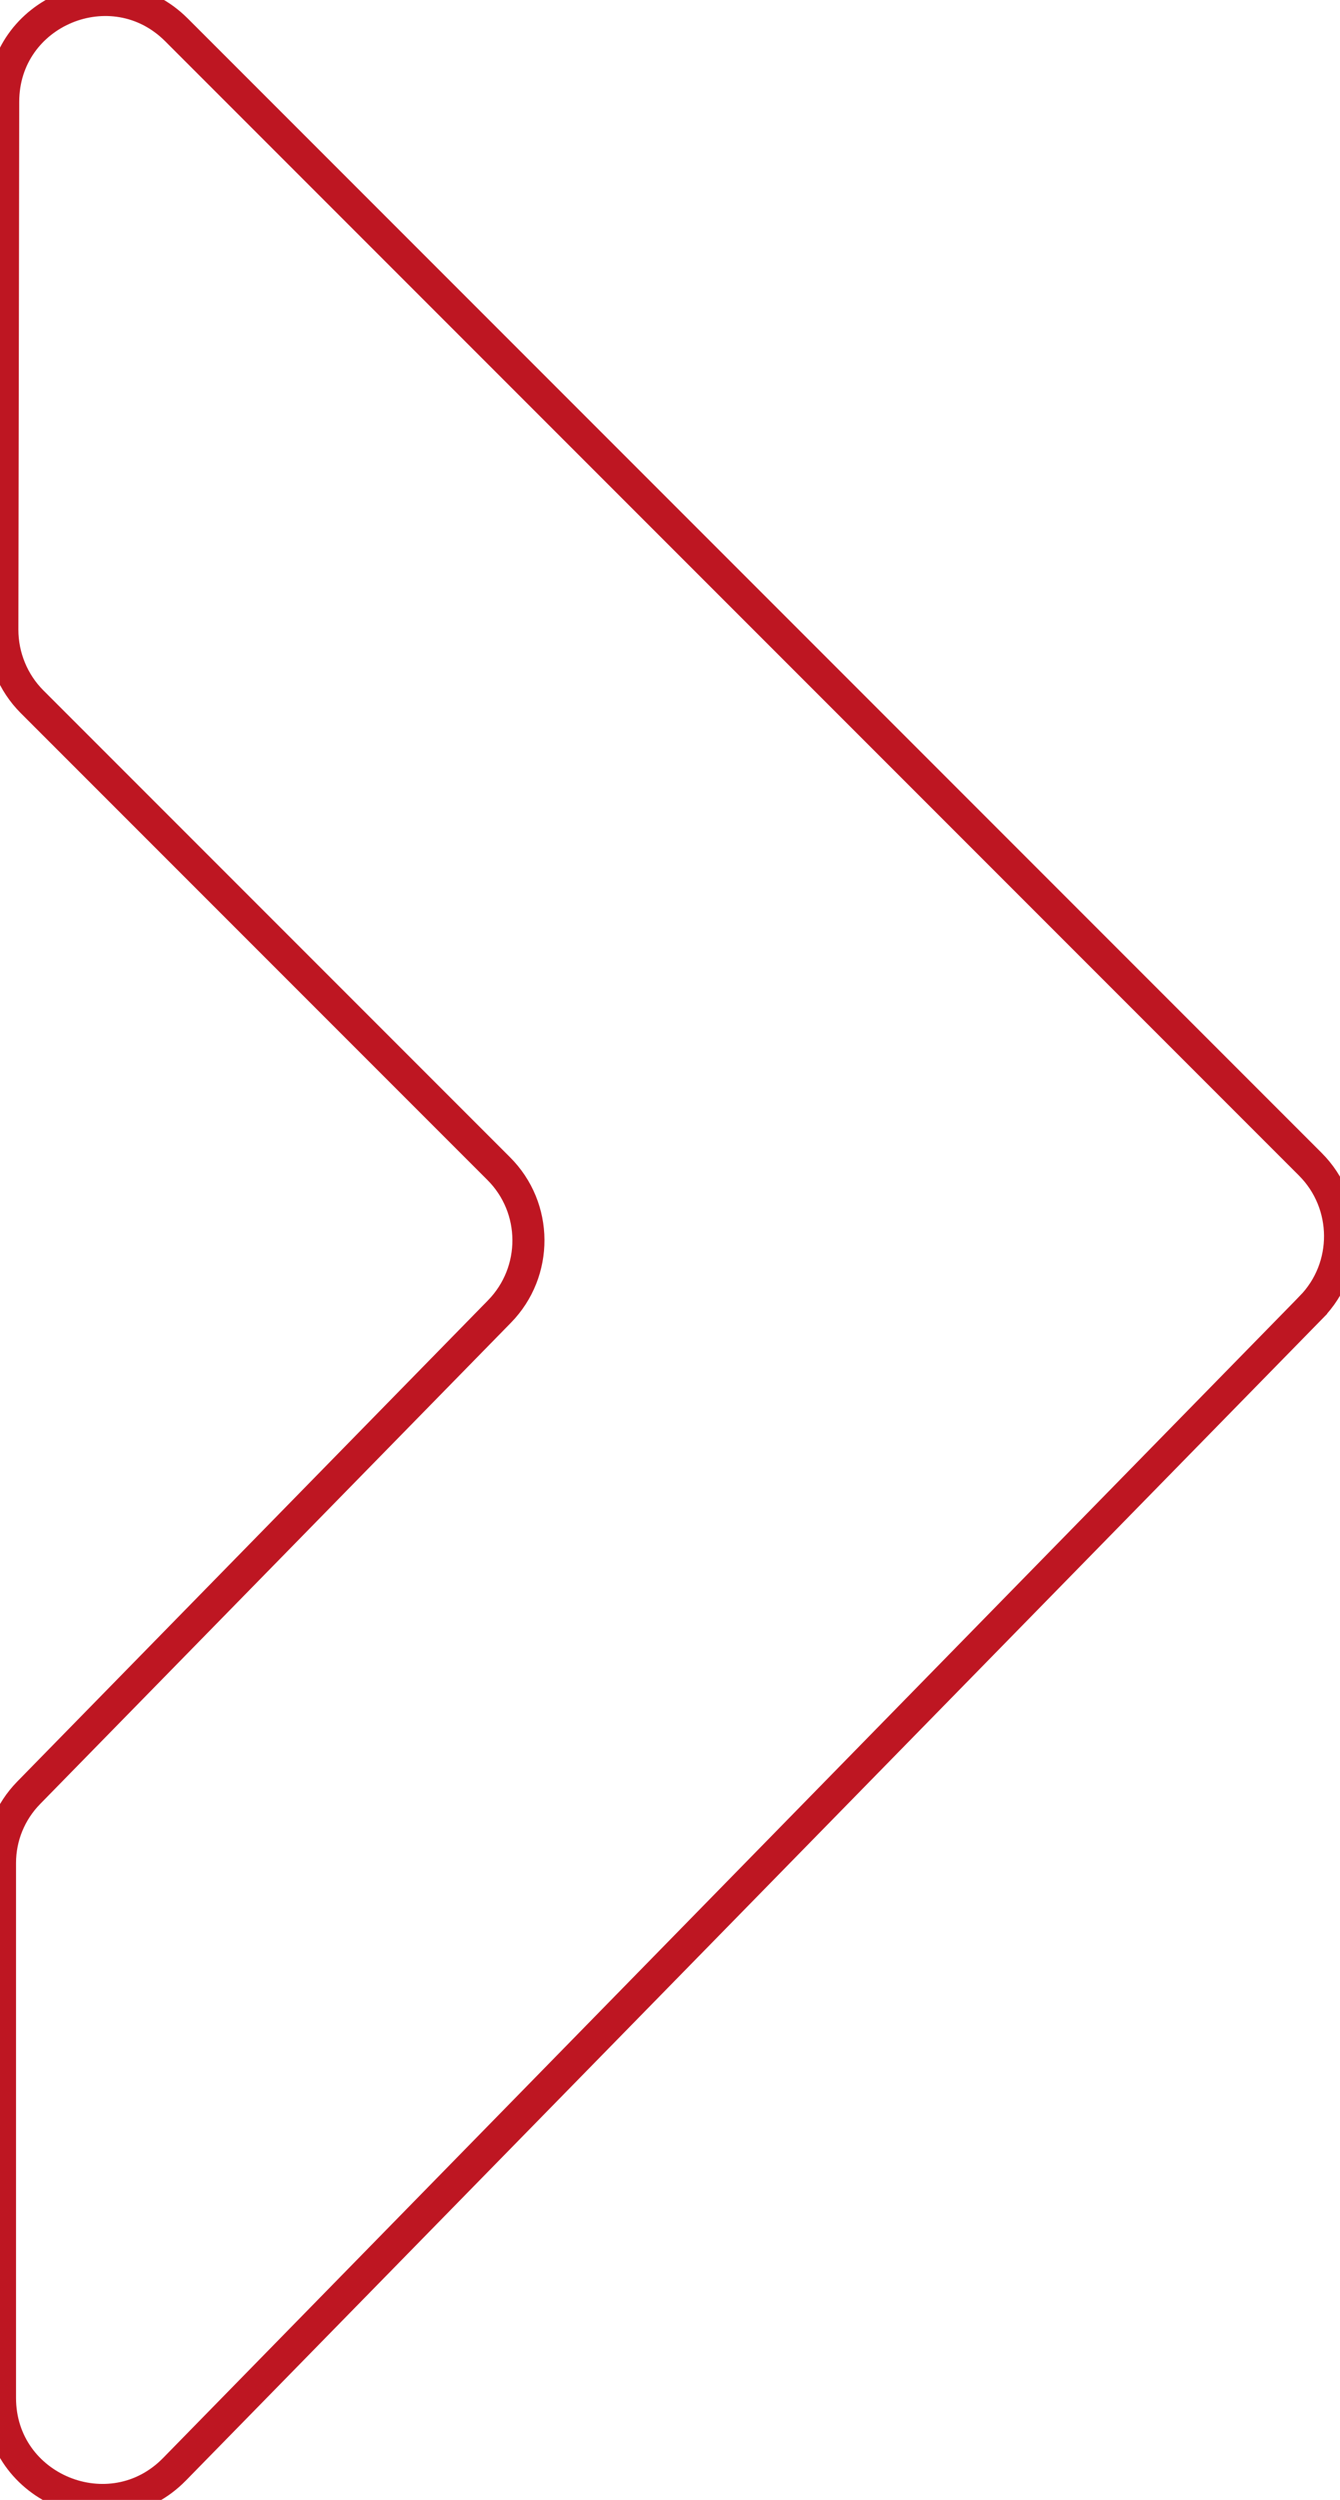
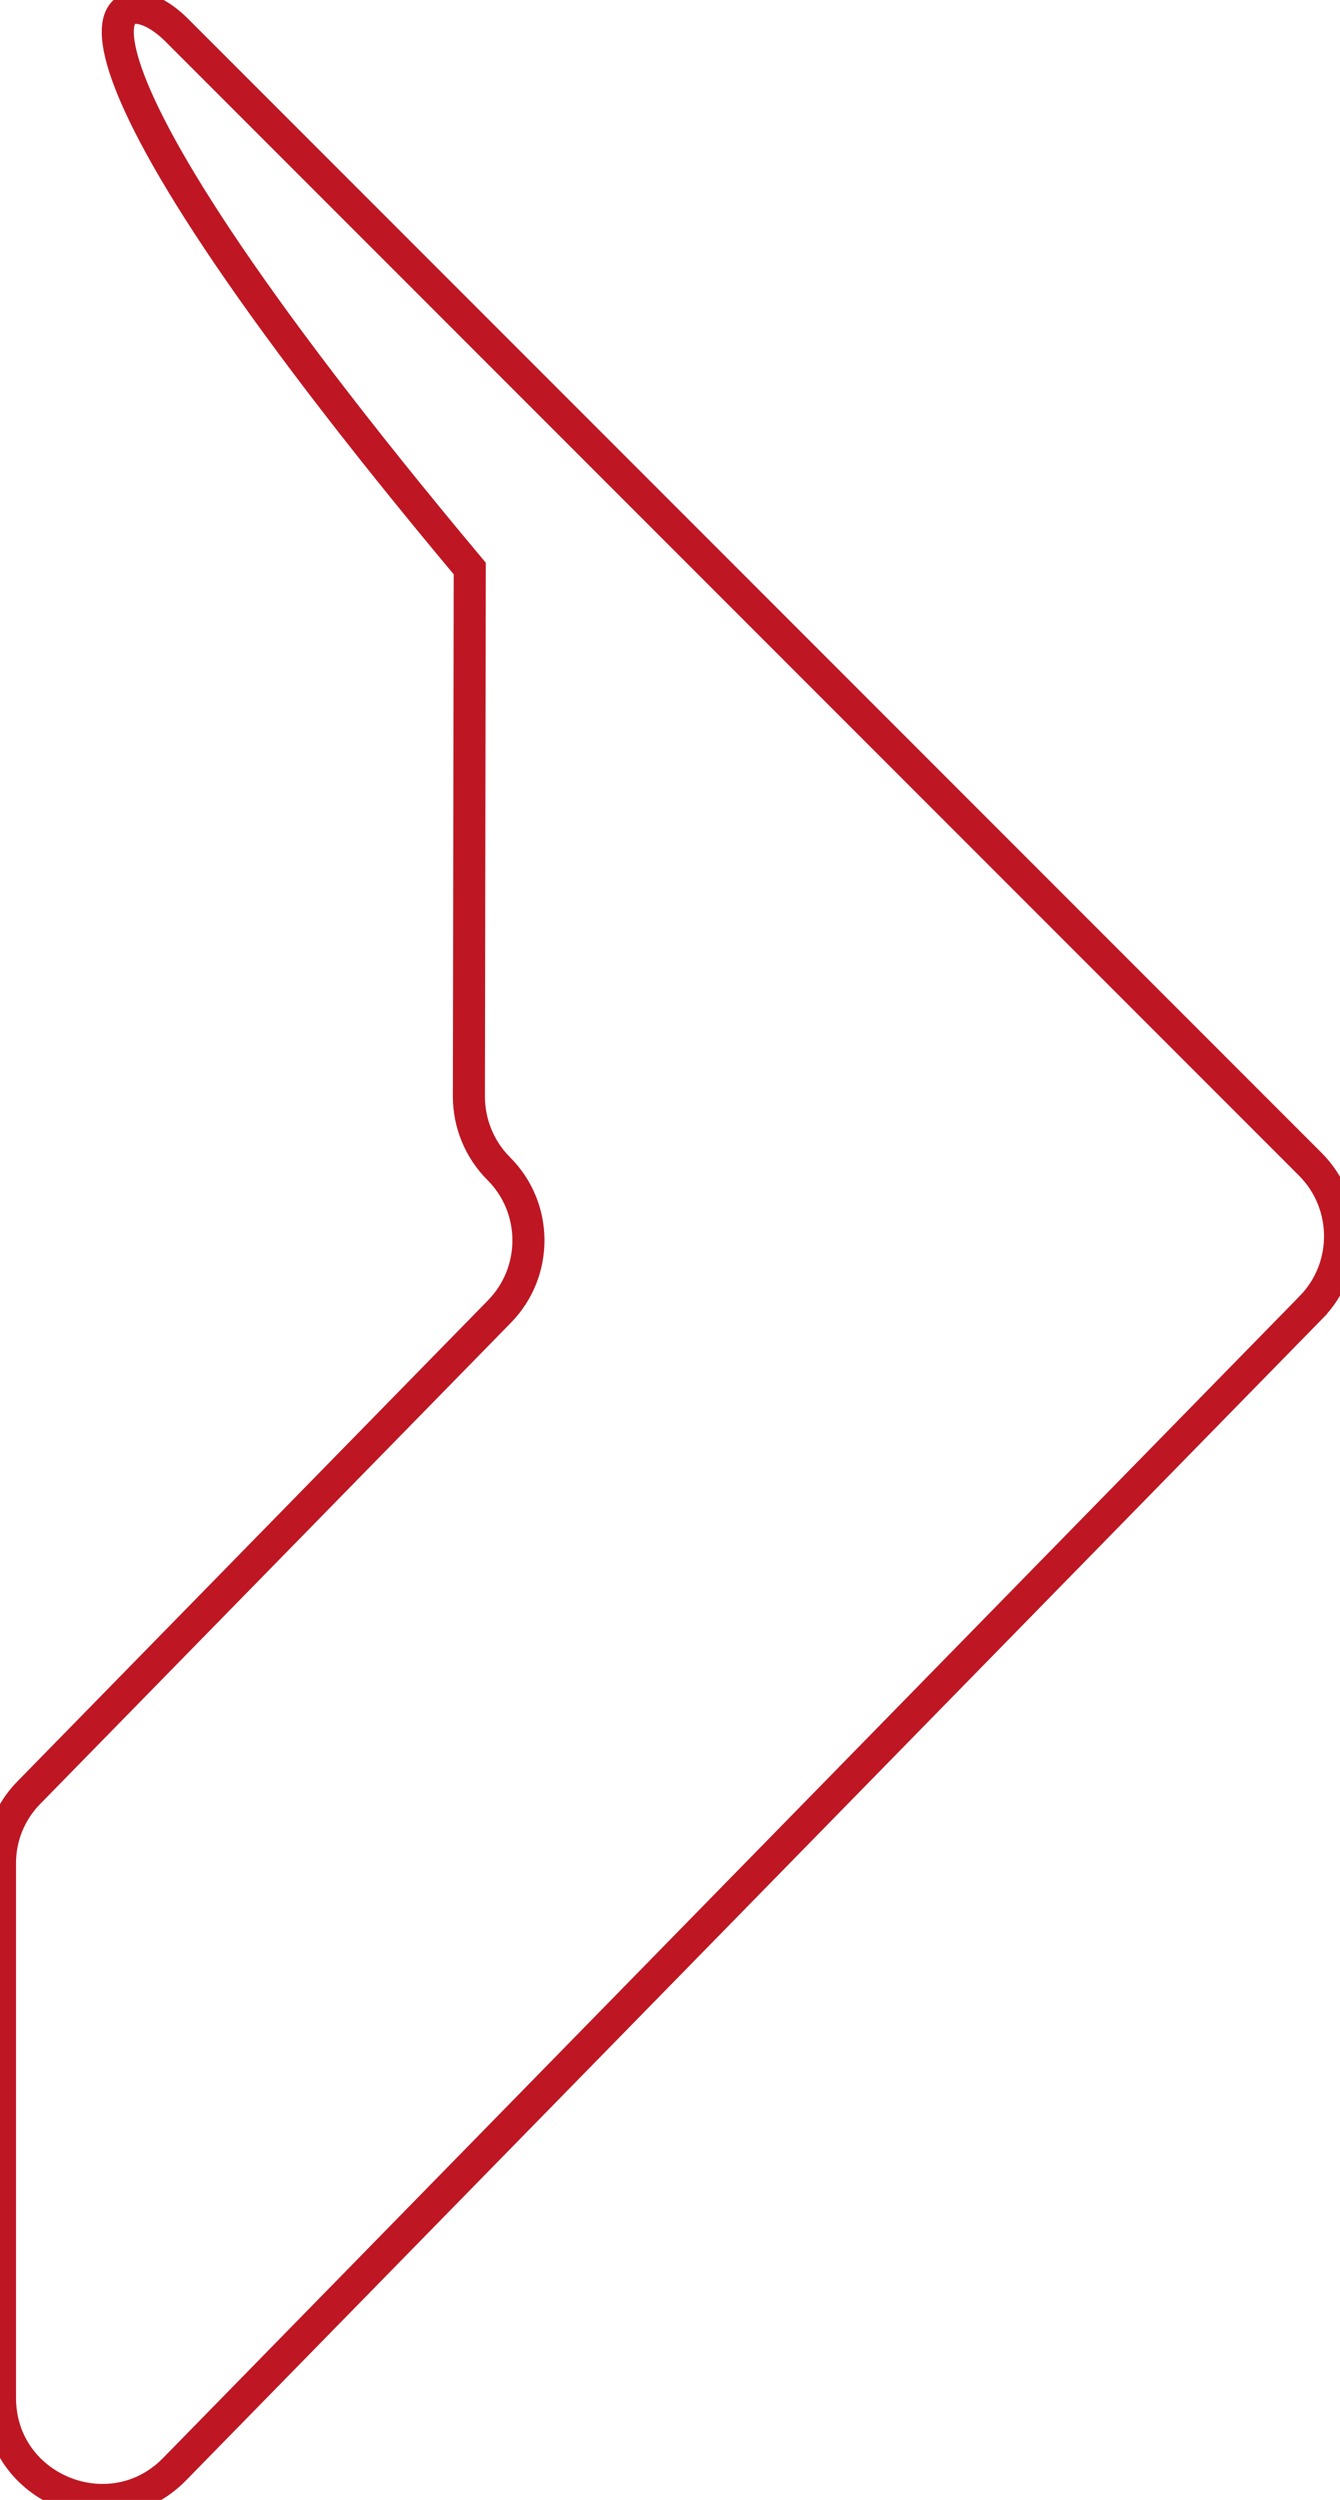
<svg xmlns="http://www.w3.org/2000/svg" id="Warstwa_1" data-name="Warstwa 1" viewBox="0 0 62.7 116.92">
  <defs>
    <style>
      .cls-1 {
        fill: none;
        stroke: #be1622;
        stroke-miterlimit: 10;
        stroke-width: 1.5px;
      }
    </style>
  </defs>
-   <path class="cls-1" d="M61.35,61.14L8.17,115.48c-2.98,3.05-8.17.94-8.17-3.33v-25.02c0-1.23.48-2.4,1.34-3.28l22.03-22.51c1.82-1.86,1.81-4.85-.04-6.69L1.5,32.82c-.89-.89-1.39-2.11-1.39-3.37l.04-24.69C.15.52,5.27-1.59,8.26,1.4l53.05,53.05c1.84,1.84,1.86,4.83.04,6.69Z" />
+   <path class="cls-1" d="M61.35,61.14L8.17,115.48c-2.98,3.05-8.17.94-8.17-3.33v-25.02c0-1.23.48-2.4,1.34-3.28l22.03-22.51c1.82-1.86,1.81-4.85-.04-6.69c-.89-.89-1.39-2.11-1.39-3.37l.04-24.69C.15.52,5.27-1.59,8.26,1.4l53.05,53.05c1.84,1.84,1.86,4.83.04,6.69Z" />
</svg>